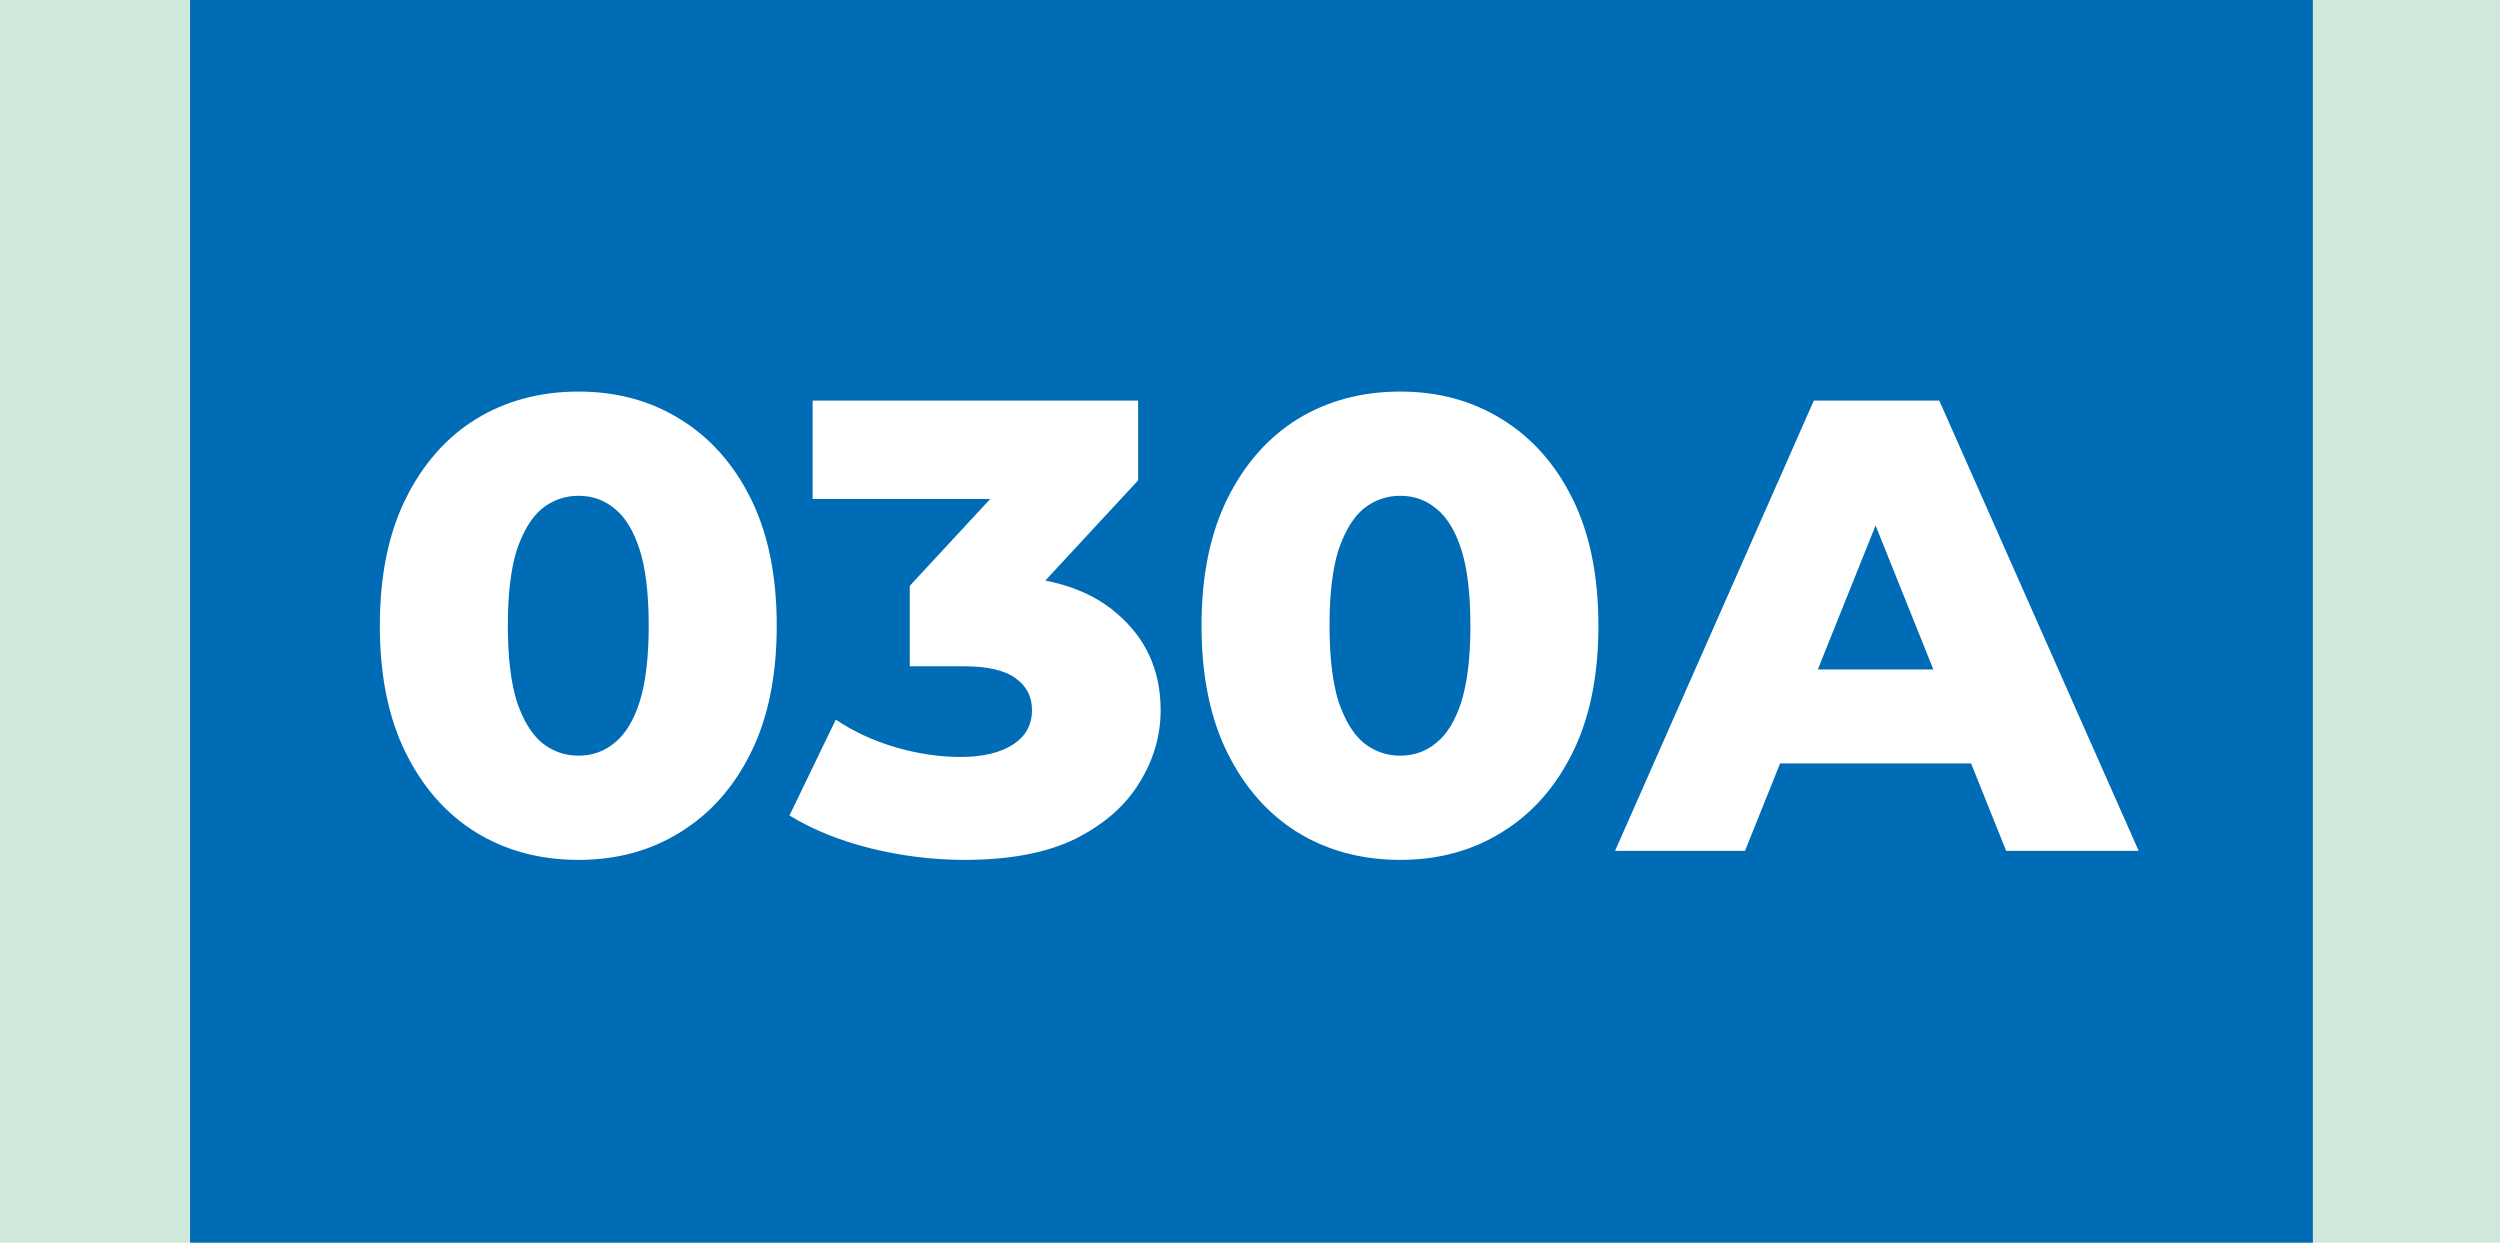
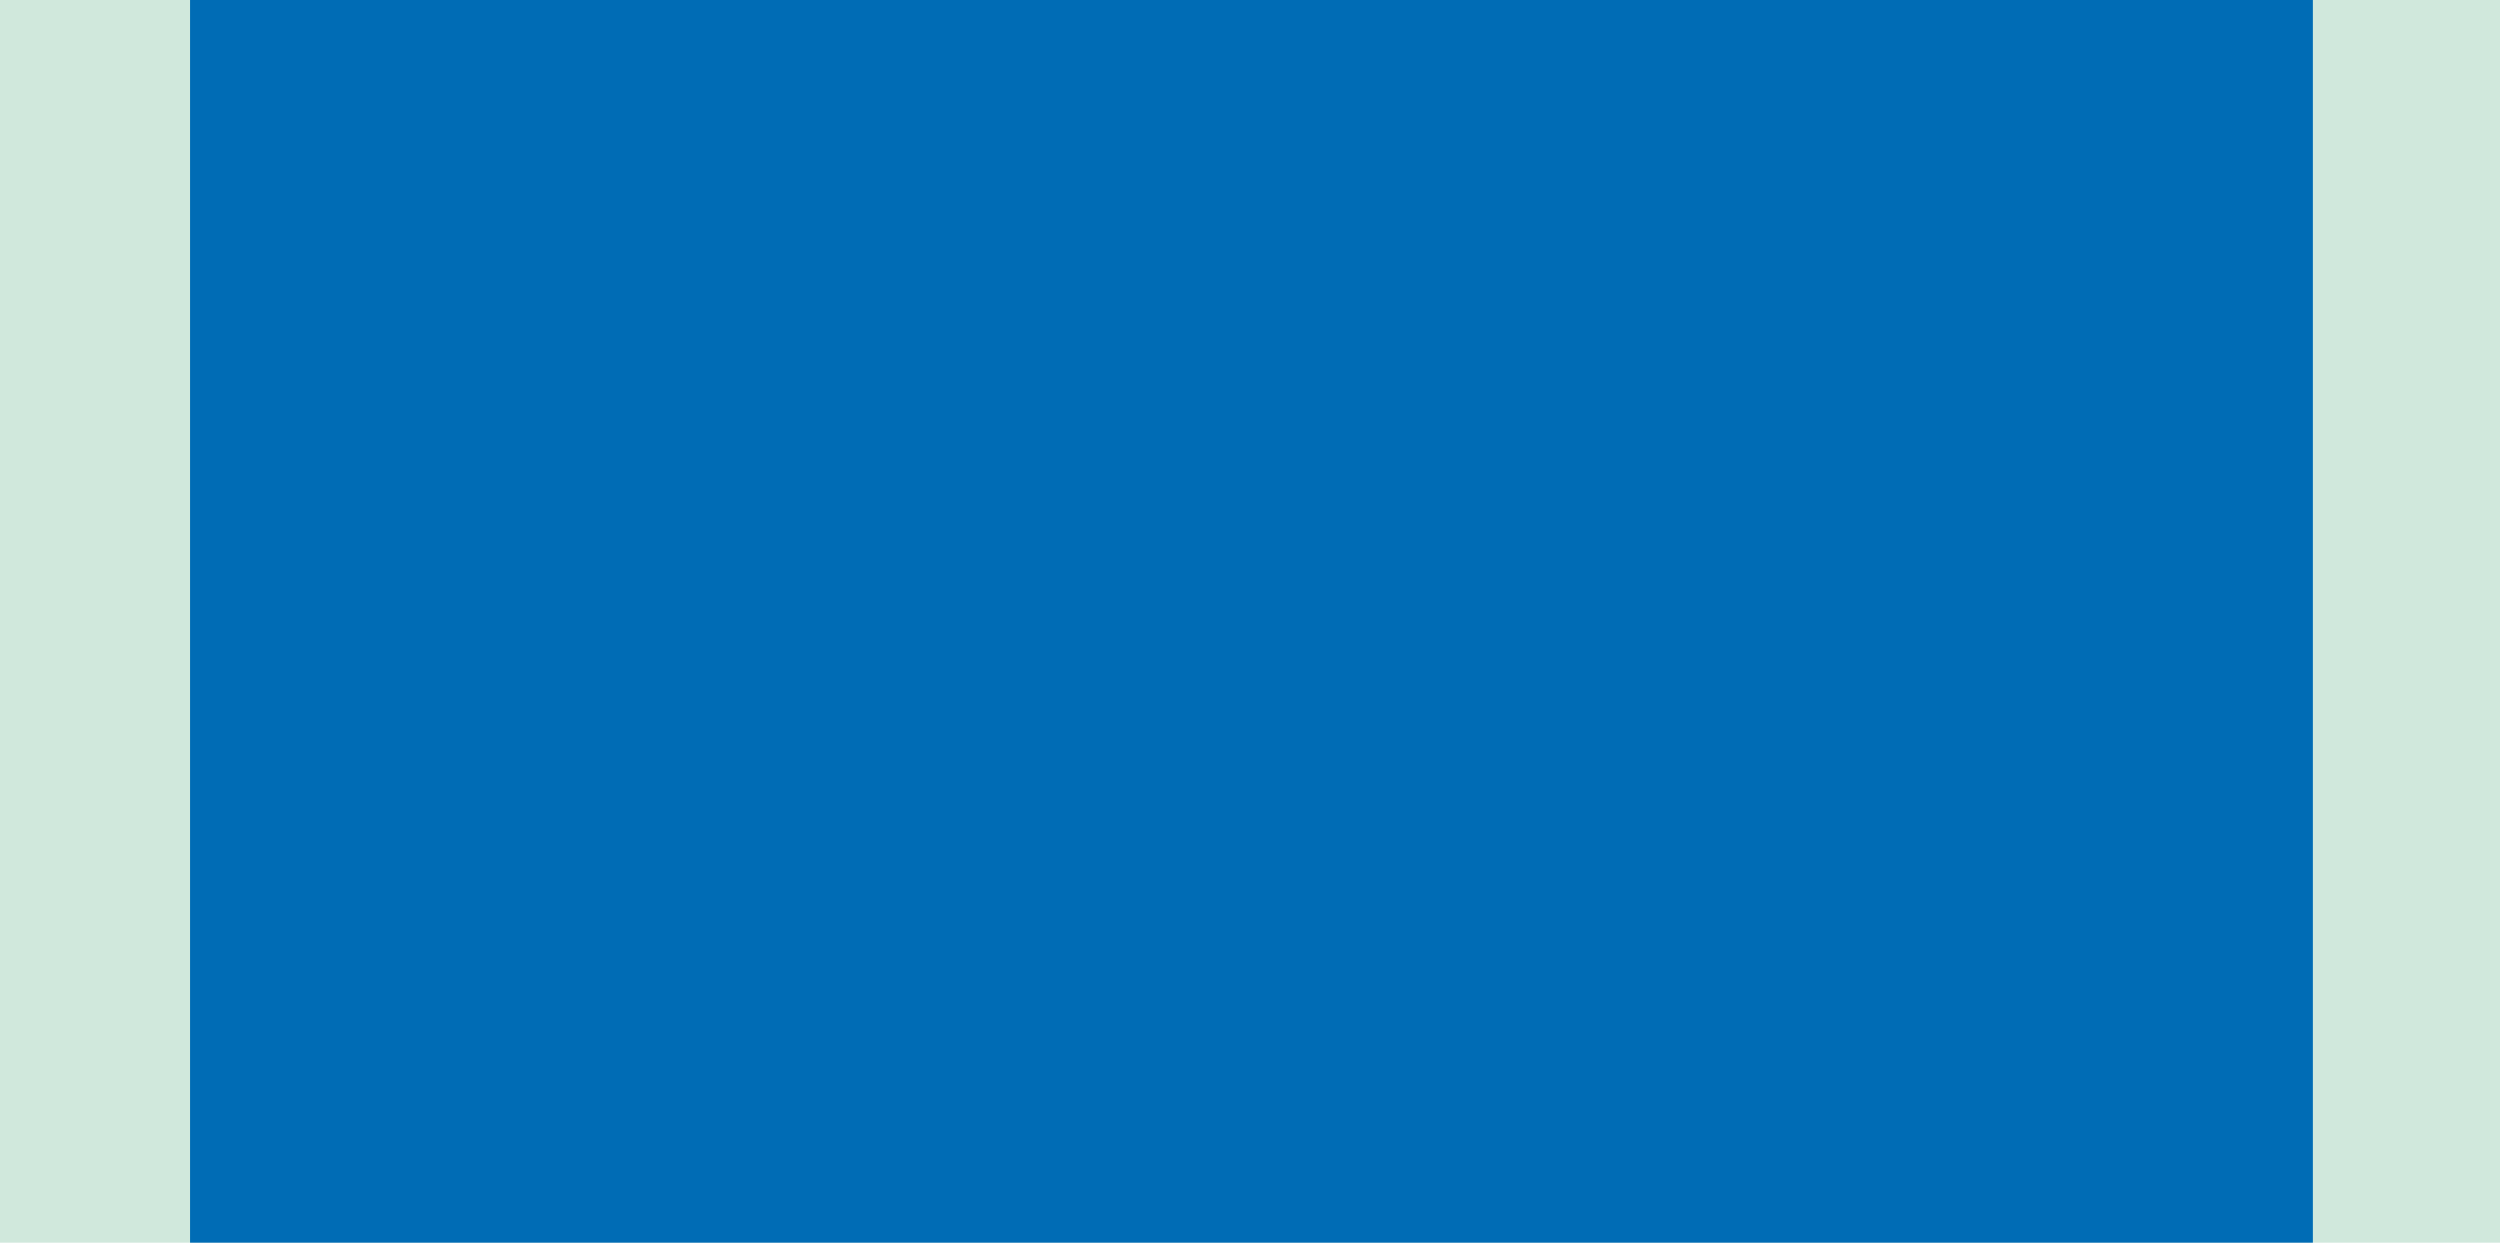
<svg xmlns="http://www.w3.org/2000/svg" width="855" height="425" viewBox="0 0 855 425" fill="none">
  <rect width="855" height="425" fill="#D0E8DC" />
  <rect x="65" width="726" height="425" fill="#006CB5" />
-   <path d="M197.882 294.08C184.682 294.08 172.949 290.927 162.682 284.62C152.562 278.313 144.569 269.22 138.702 257.34C132.835 245.46 129.902 231.013 129.902 214C129.902 196.987 132.835 182.54 138.702 170.66C144.569 158.78 152.562 149.687 162.682 143.38C172.949 137.073 184.682 133.92 197.882 133.92C210.935 133.92 222.522 137.073 232.642 143.38C242.909 149.687 250.975 158.78 256.842 170.66C262.709 182.54 265.642 196.987 265.642 214C265.642 231.013 262.709 245.46 256.842 257.34C250.975 269.22 242.909 278.313 232.642 284.62C222.522 290.927 210.935 294.08 197.882 294.08ZM197.882 258.44C202.575 258.44 206.682 256.973 210.202 254.04C213.869 251.107 216.729 246.413 218.782 239.96C220.835 233.36 221.862 224.707 221.862 214C221.862 203.147 220.835 194.493 218.782 188.04C216.729 181.587 213.869 176.893 210.202 173.96C206.682 171.027 202.575 169.56 197.882 169.56C193.189 169.56 189.009 171.027 185.342 173.96C181.822 176.893 178.962 181.587 176.762 188.04C174.709 194.493 173.682 203.147 173.682 214C173.682 224.707 174.709 233.36 176.762 239.96C178.962 246.413 181.822 251.107 185.342 254.04C189.009 256.973 193.189 258.44 197.882 258.44ZM329.839 294.08C319.132 294.08 308.426 292.76 297.719 290.12C287.159 287.48 277.919 283.74 269.999 278.9L285.839 246.12C291.999 250.227 298.819 253.38 306.299 255.58C313.926 257.78 321.332 258.88 328.519 258.88C335.999 258.88 341.939 257.487 346.339 254.7C350.739 251.913 352.939 247.953 352.939 242.82C352.939 238.273 351.106 234.68 347.439 232.04C343.772 229.253 337.759 227.86 329.399 227.86H311.139V200.36L352.499 155.7L356.679 170.66H277.919V137H389.239V164.28L347.879 208.94L326.539 196.84H338.419C357.632 196.84 372.152 201.167 381.979 209.82C391.952 218.327 396.939 229.327 396.939 242.82C396.939 251.62 394.519 259.907 389.679 267.68C384.986 275.453 377.726 281.833 367.899 286.82C358.072 291.66 345.386 294.08 329.839 294.08ZM478.898 294.08C465.698 294.08 453.964 290.927 443.698 284.62C433.578 278.313 425.584 269.22 419.718 257.34C413.851 245.46 410.918 231.013 410.918 214C410.918 196.987 413.851 182.54 419.718 170.66C425.584 158.78 433.578 149.687 443.698 143.38C453.964 137.073 465.698 133.92 478.898 133.92C491.951 133.92 503.538 137.073 513.658 143.38C523.924 149.687 531.991 158.78 537.858 170.66C543.724 182.54 546.658 196.987 546.658 214C546.658 231.013 543.724 245.46 537.858 257.34C531.991 269.22 523.924 278.313 513.658 284.62C503.538 290.927 491.951 294.08 478.898 294.08ZM478.898 258.44C483.591 258.44 487.698 256.973 491.218 254.04C494.884 251.107 497.744 246.413 499.798 239.96C501.851 233.36 502.878 224.707 502.878 214C502.878 203.147 501.851 194.493 499.798 188.04C497.744 181.587 494.884 176.893 491.218 173.96C487.698 171.027 483.591 169.56 478.898 169.56C474.204 169.56 470.024 171.027 466.358 173.96C462.838 176.893 459.978 181.587 457.778 188.04C455.724 194.493 454.698 203.147 454.698 214C454.698 224.707 455.724 233.36 457.778 239.96C459.978 246.413 462.838 251.107 466.358 254.04C470.024 256.973 474.204 258.44 478.898 258.44ZM552.35 291L620.33 137H663.23L731.43 291H686.11L632.87 158.34H650.03L596.79 291H552.35ZM589.53 261.08L600.75 228.96H675.99L687.21 261.08H589.53Z" fill="white" />
</svg>